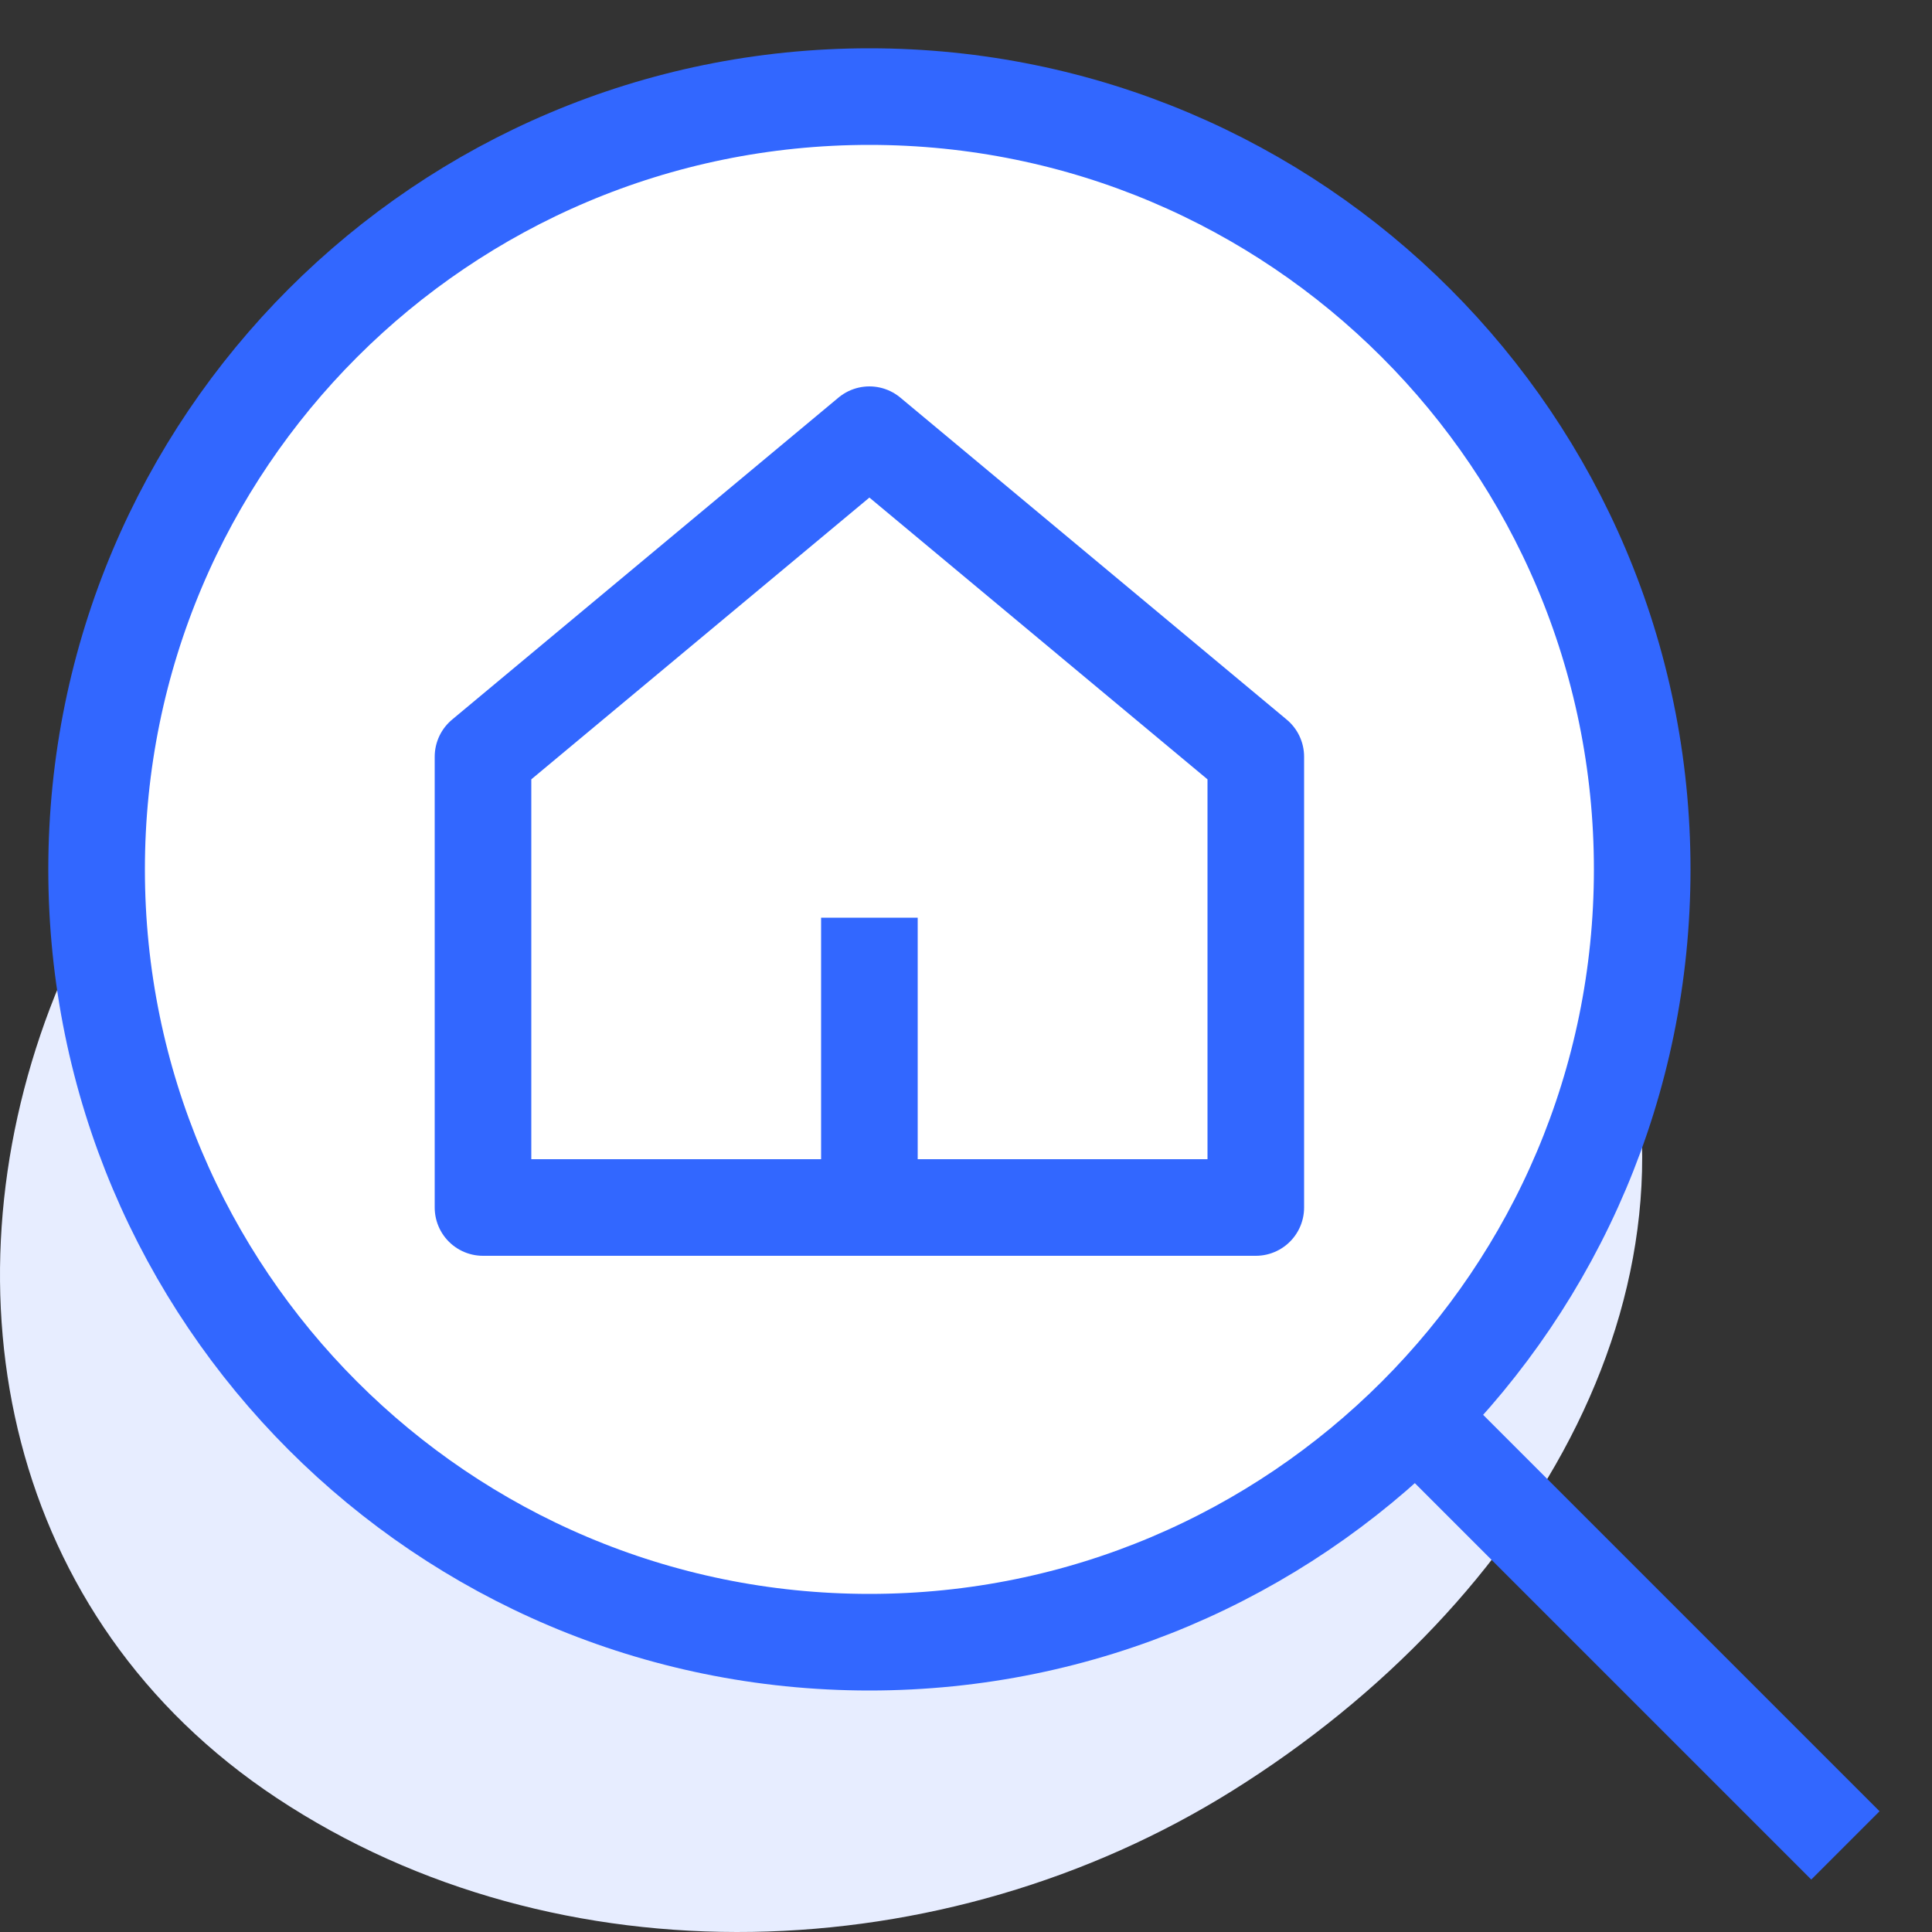
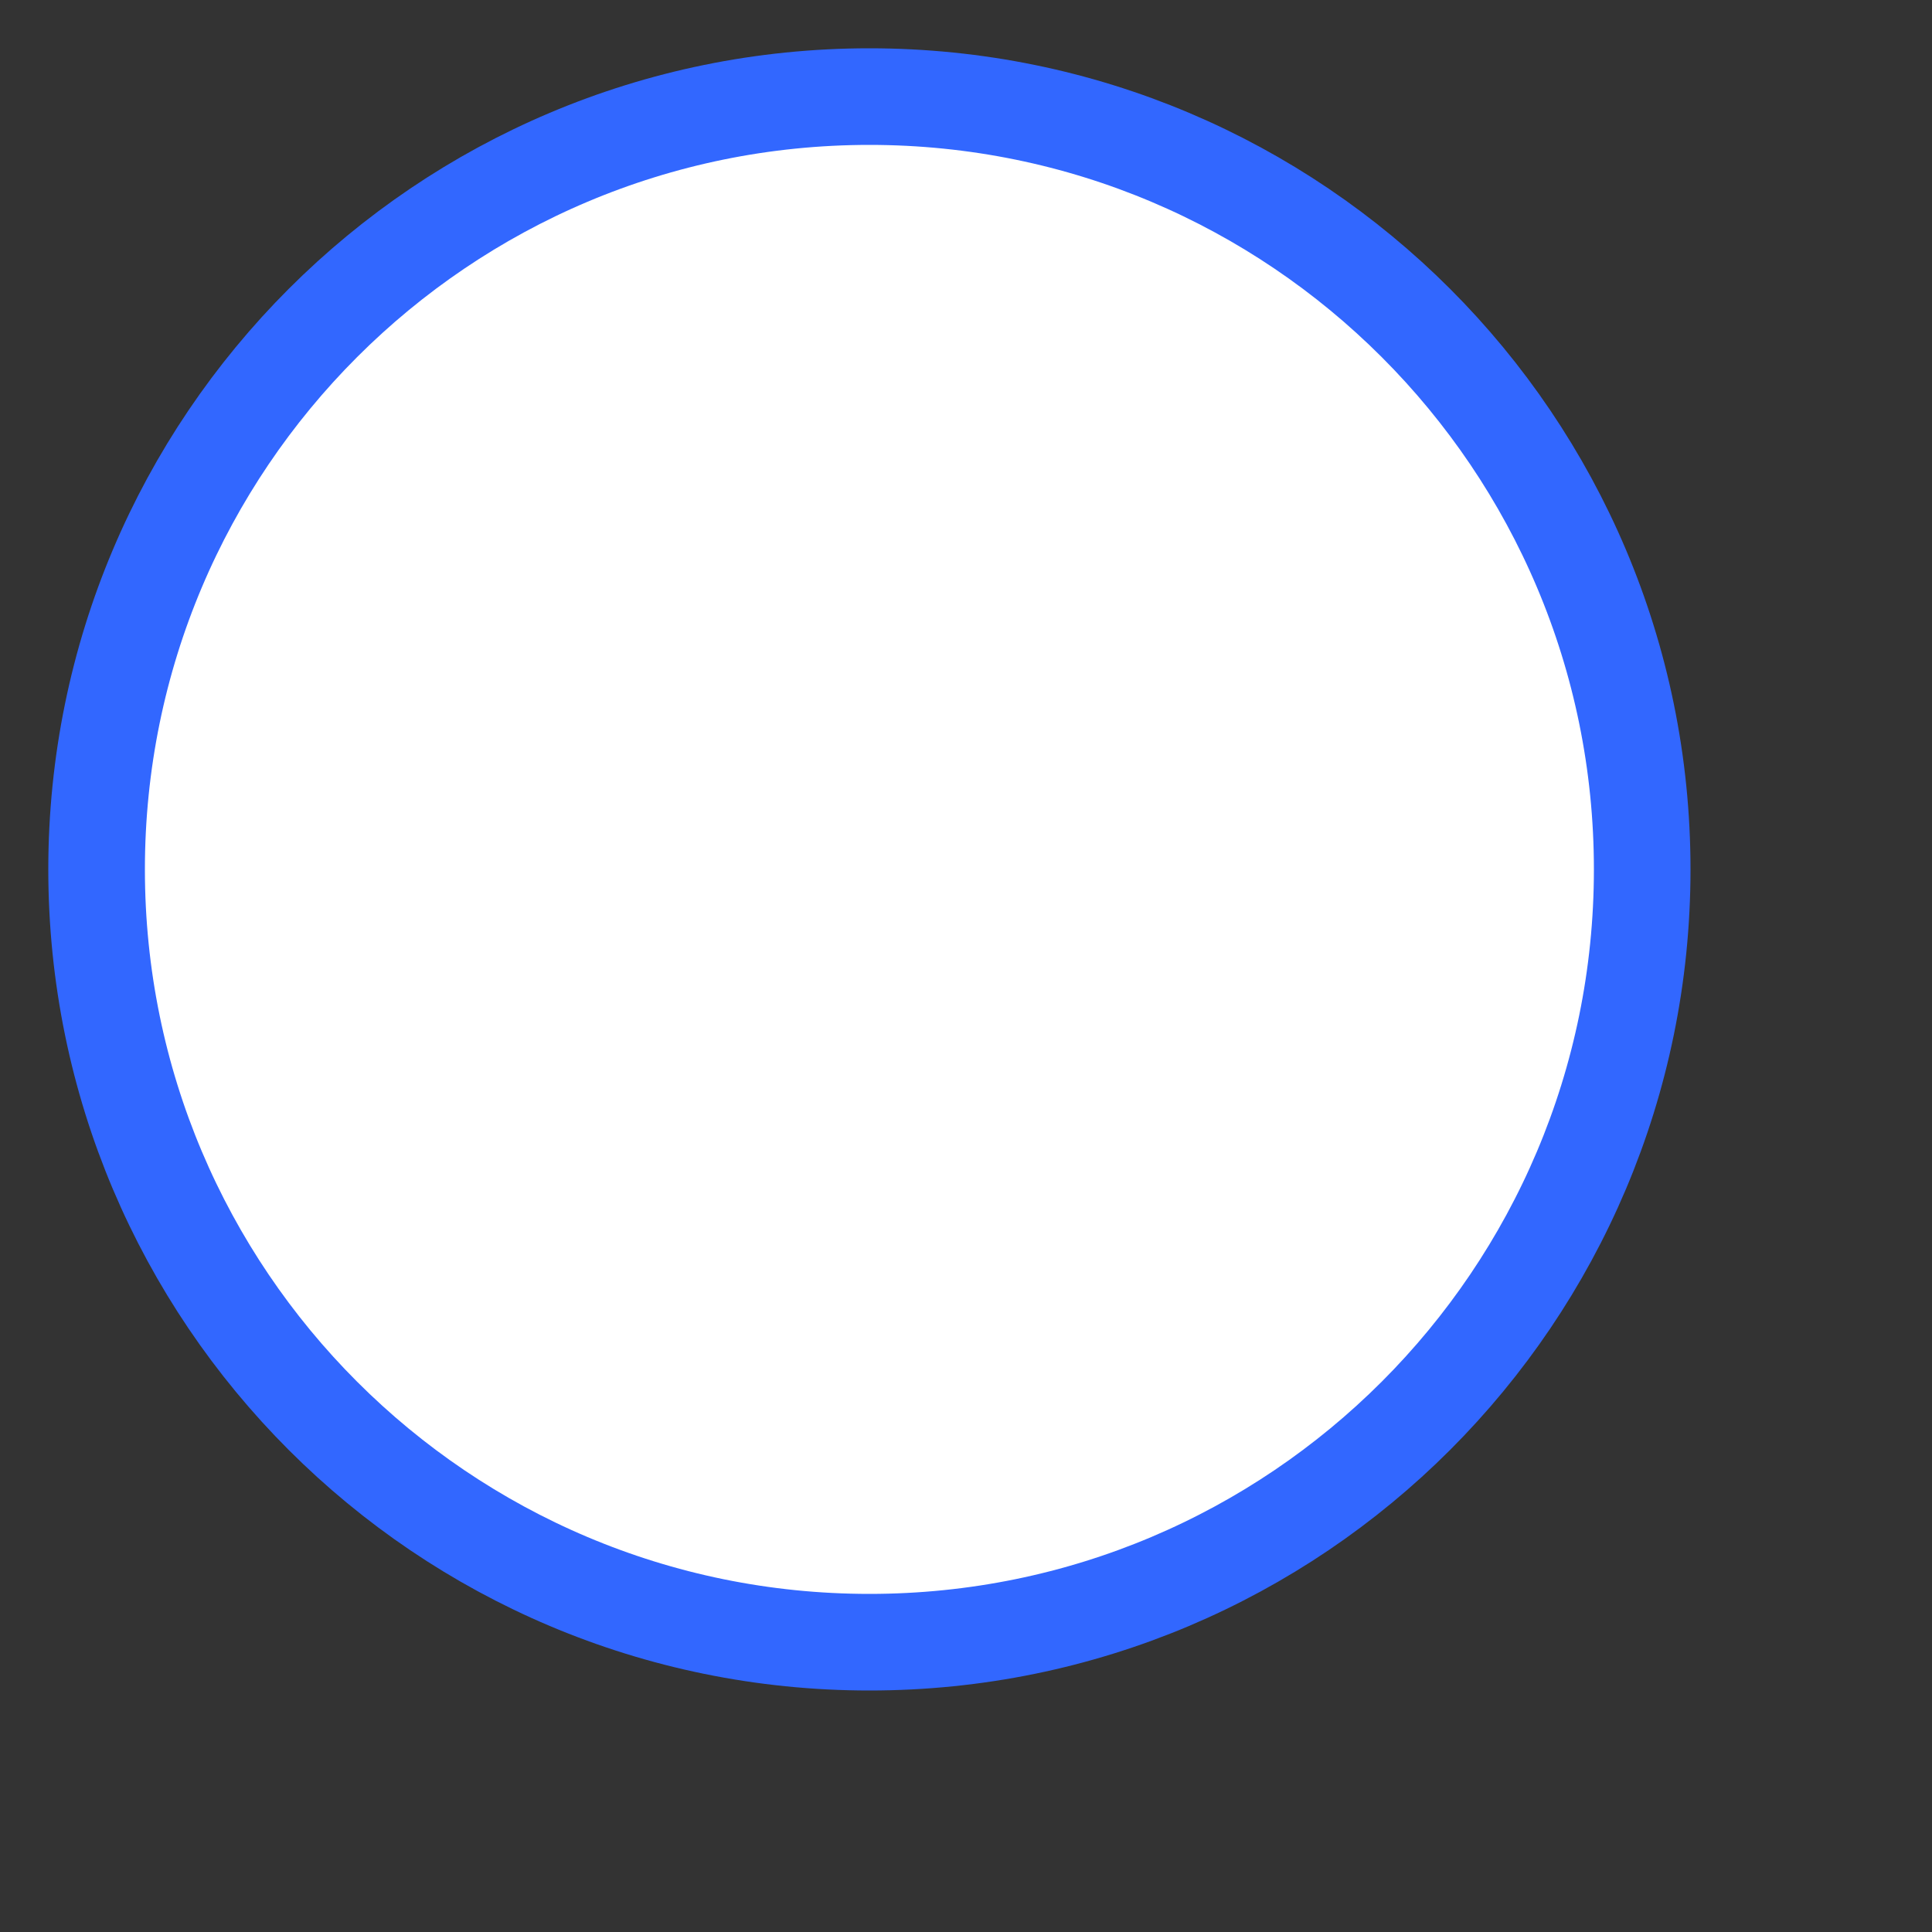
<svg xmlns="http://www.w3.org/2000/svg" width="30" height="30" viewBox="0 0 40 40" fill="none">
  <rect x="0" y="0" width="40" height="40" fill="#333333" stroke="none" />
-   <path fill-rule="evenodd" clip-rule="evenodd" d="M15.681 11.009C23.168 10.812 30.903 13.729 33.277 20.024C35.7 26.452 31.762 33.174 25.51 37.078C19.552 40.799 11.57 41.093 5.731 37.227C0.109 33.505 -1.202 26.767 1.035 20.873C3.196 15.179 8.905 11.188 15.681 11.009Z" fill="#E7EDFF" />
-   <path d="M29.5 29.5L37.5 37.5" stroke="#3267FF" stroke-width="2" stroke-miterlimit="10" stroke-linecap="square" />
  <path d="M18 34C26.837 34 34 26.837 34 18C34 9.163 26.837 2 18 2C9.163 2 2 9.163 2 18C2 26.837 9.163 34 18 34Z" fill="white" stroke="#3267FF" stroke-width="2" stroke-linecap="round" stroke-linejoin="round" />
-   <path d="M18 9L10 15.667V25H26V15.667L18 9Z" fill="white" stroke="#3267FF" stroke-width="2" stroke-linecap="round" stroke-linejoin="round" />
-   <path d="M18 20V25" stroke="#3267FF" stroke-width="2" stroke-miterlimit="10" stroke-linecap="square" />
</svg>